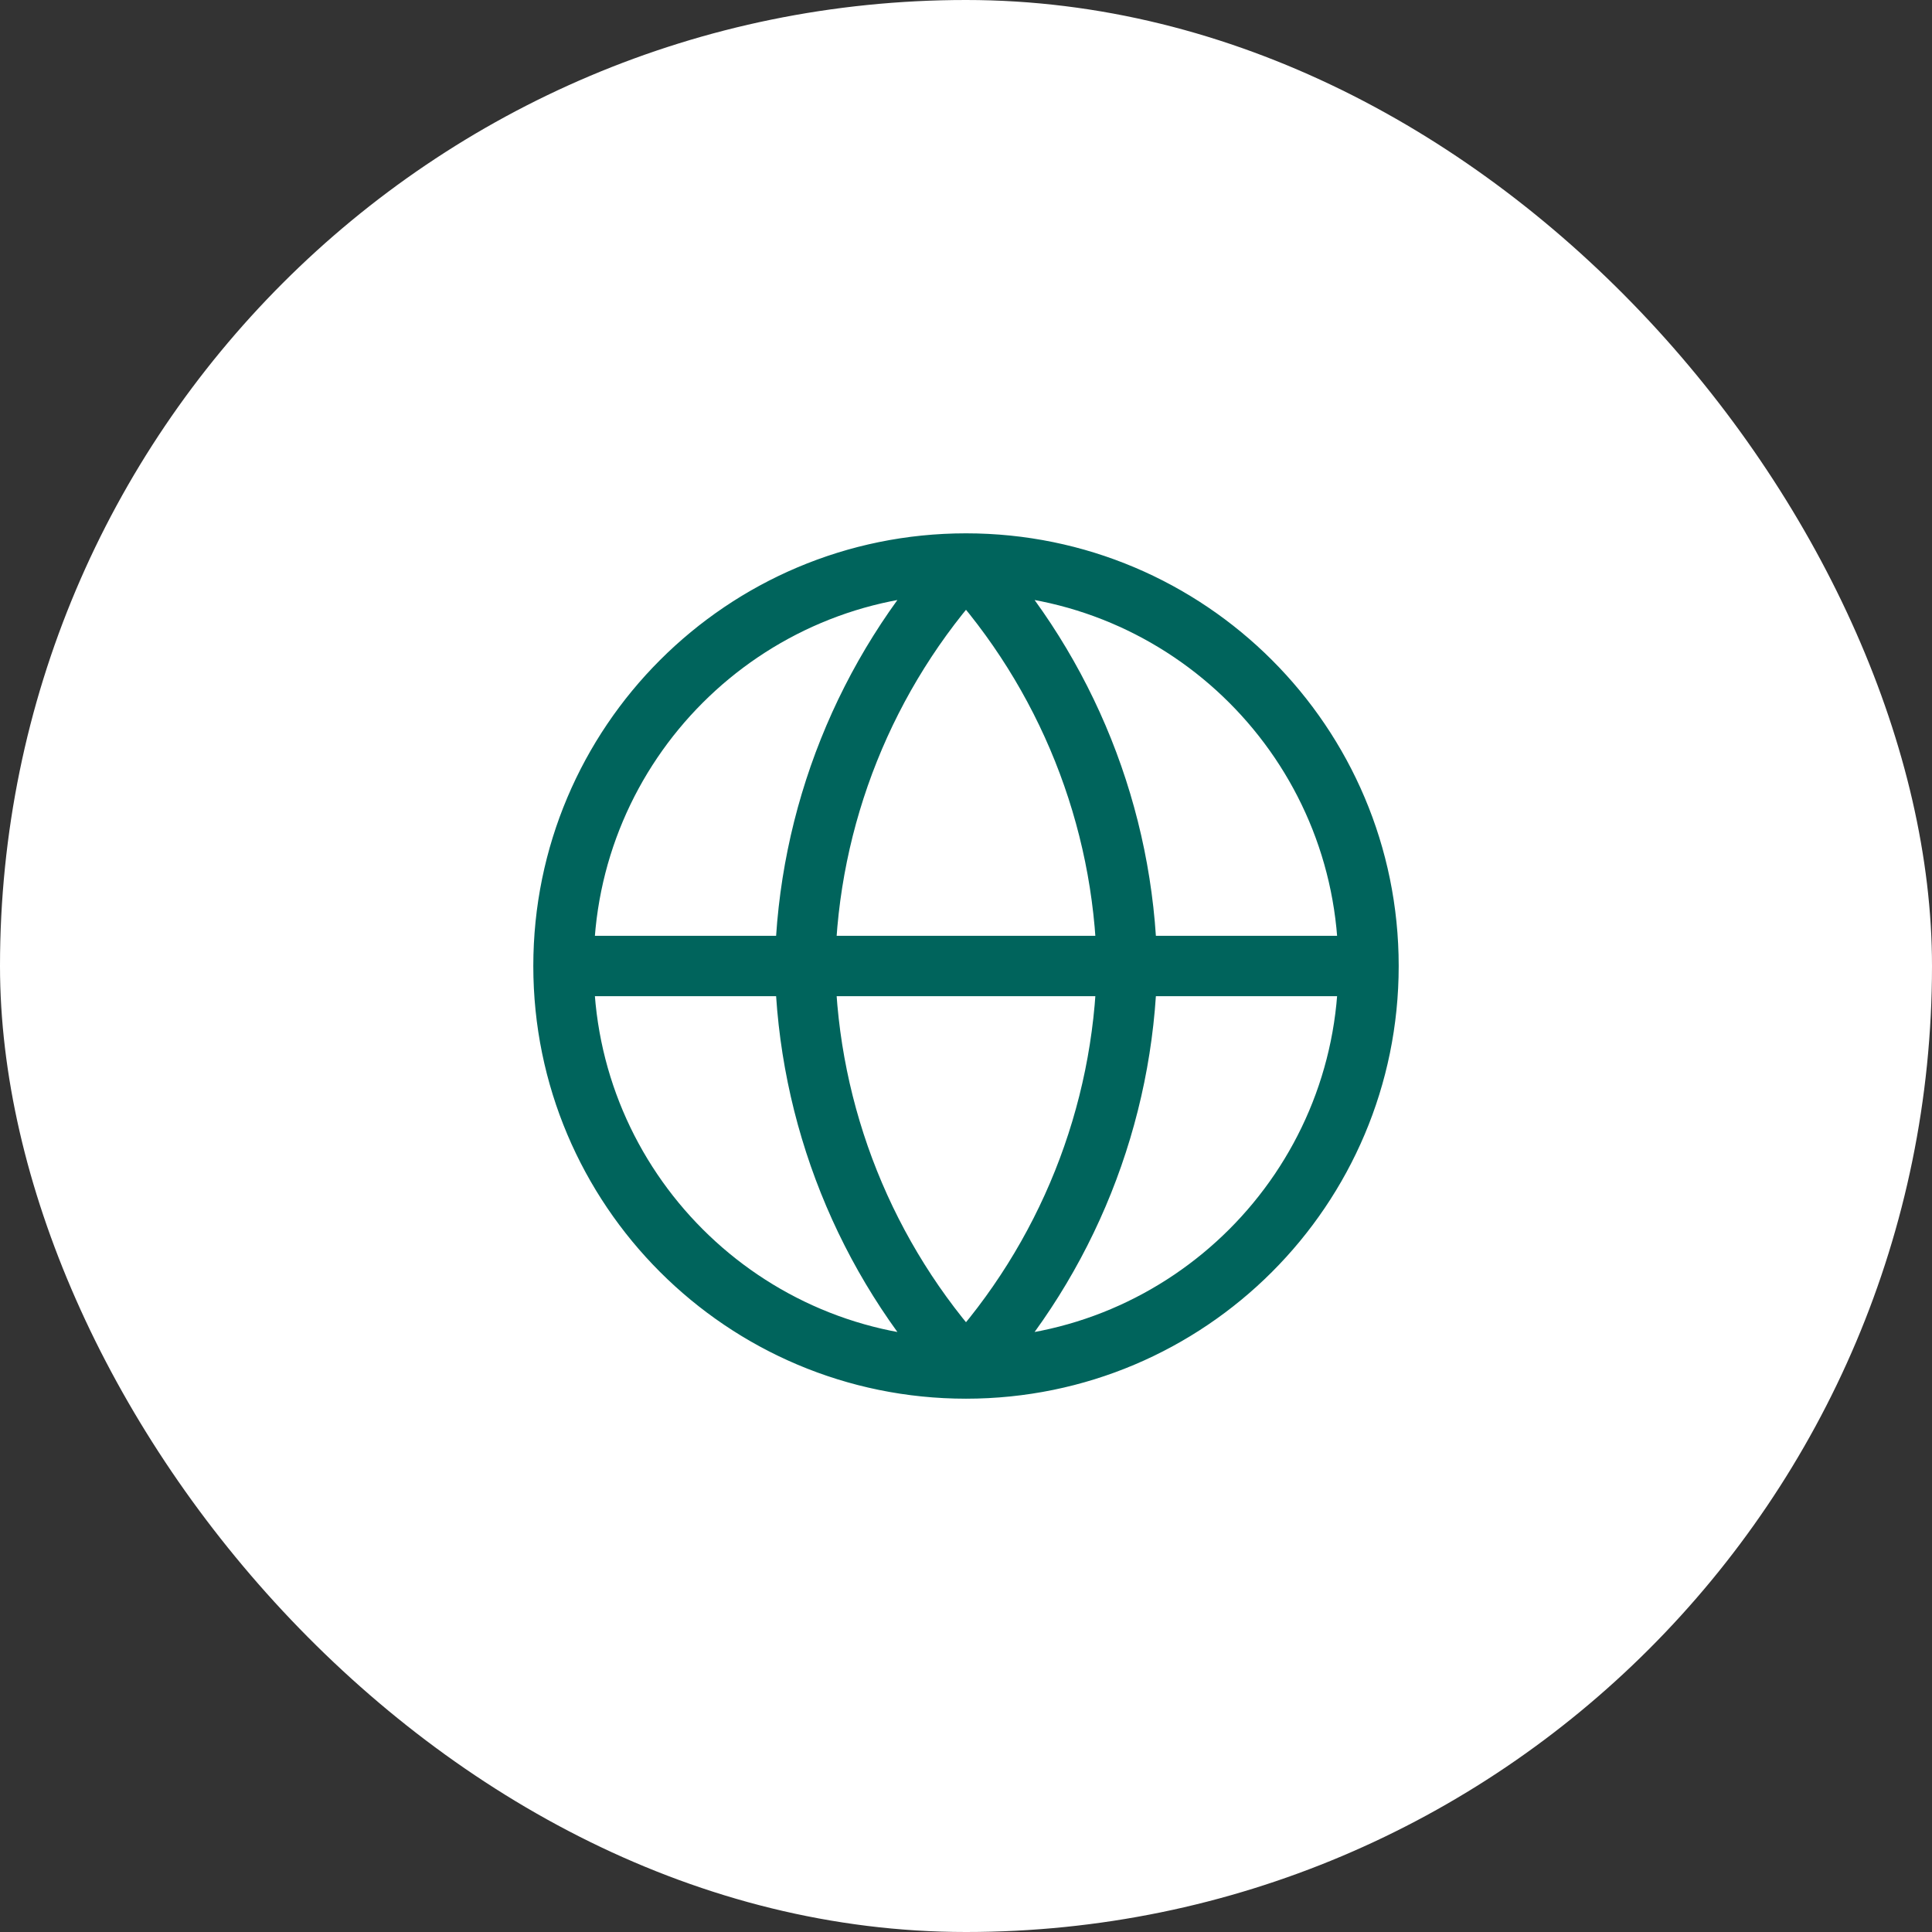
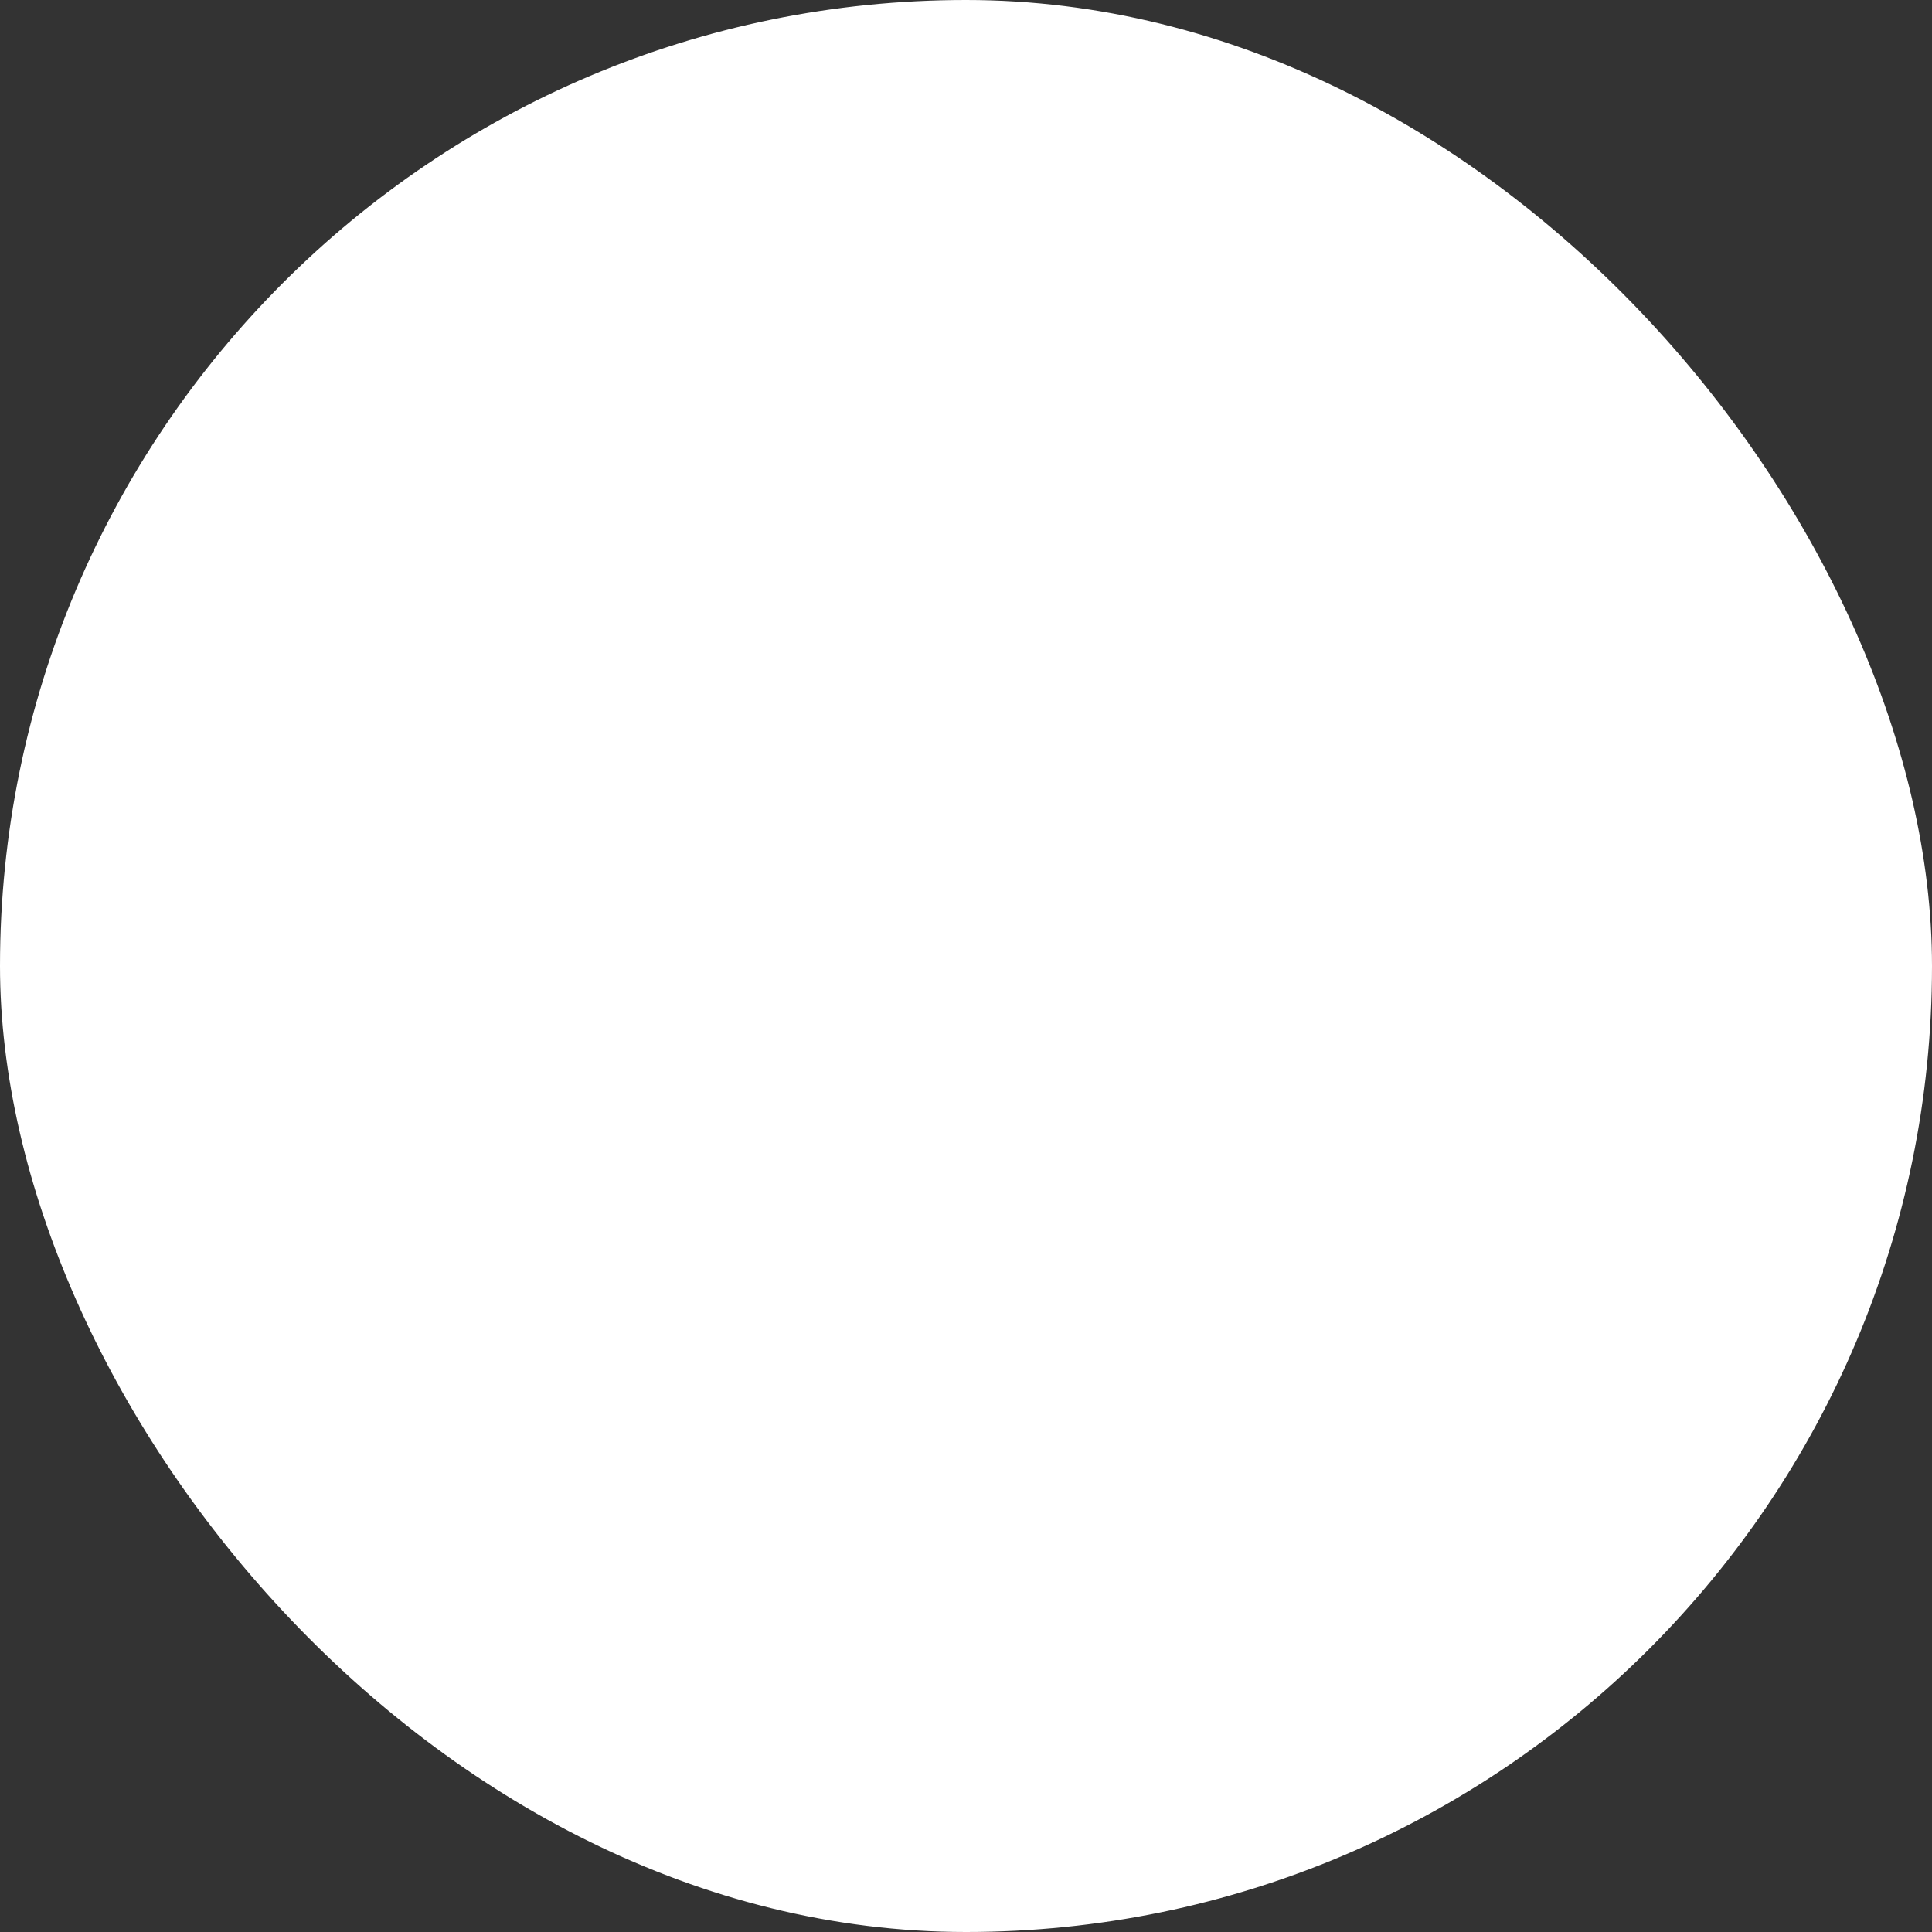
<svg xmlns="http://www.w3.org/2000/svg" width="80" height="80" viewBox="0 0 80 80" fill="none">
  <rect x="0" y="0" width="80" height="80" fill="#333333" stroke="none" />
  <rect width="80" height="80" rx="40" fill="white" />
-   <path d="M56.667 40C56.667 49.205 49.205 56.667 40 56.667M56.667 40C56.667 30.795 49.205 23.334 40 23.334M56.667 40H23.333M40 56.667C30.795 56.667 23.333 49.205 23.333 40M40 56.667C44.169 52.103 46.538 46.18 46.667 40C46.538 33.82 44.169 27.897 40 23.334M40 56.667C35.831 52.103 33.462 46.18 33.333 40C33.462 33.82 35.831 27.897 40 23.334M23.333 40C23.333 30.795 30.795 23.334 40 23.334" stroke="#00645C" stroke-width="2.5" stroke-linecap="round" stroke-linejoin="round" />
</svg>